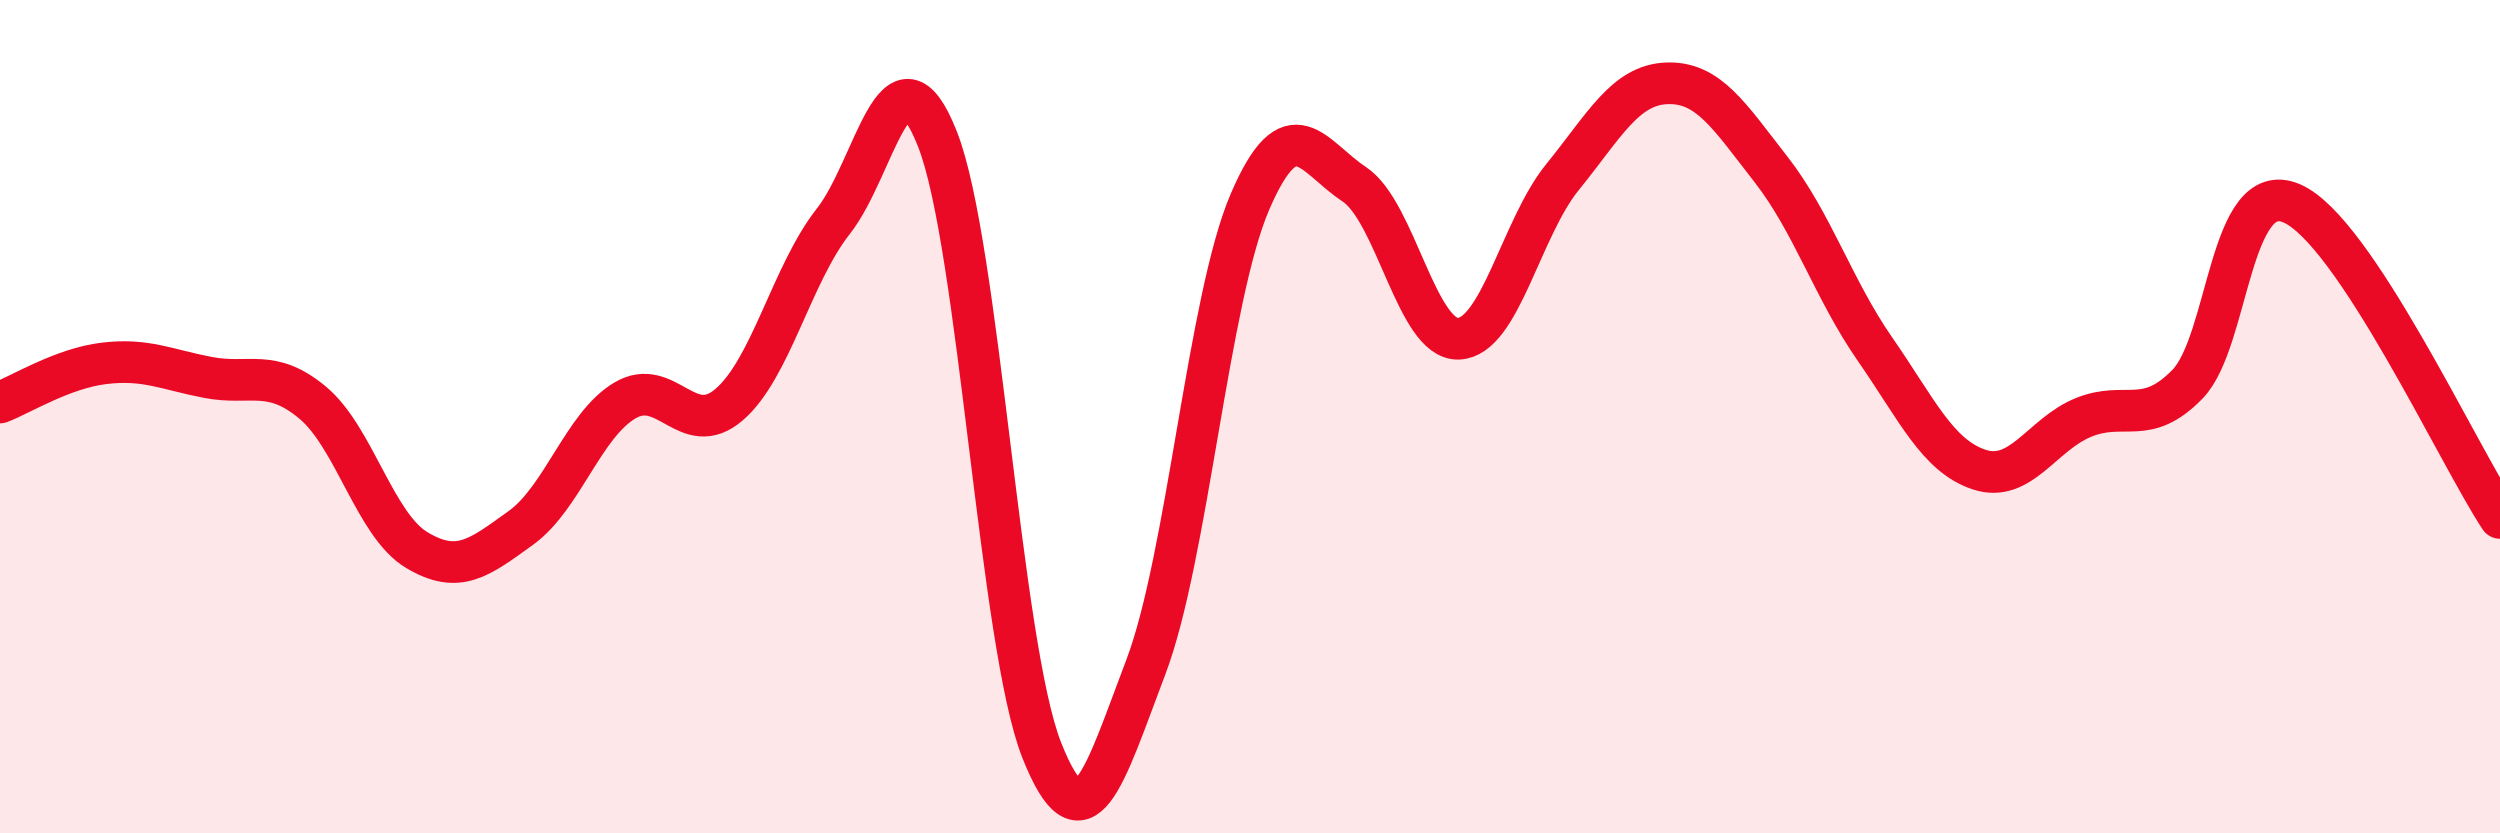
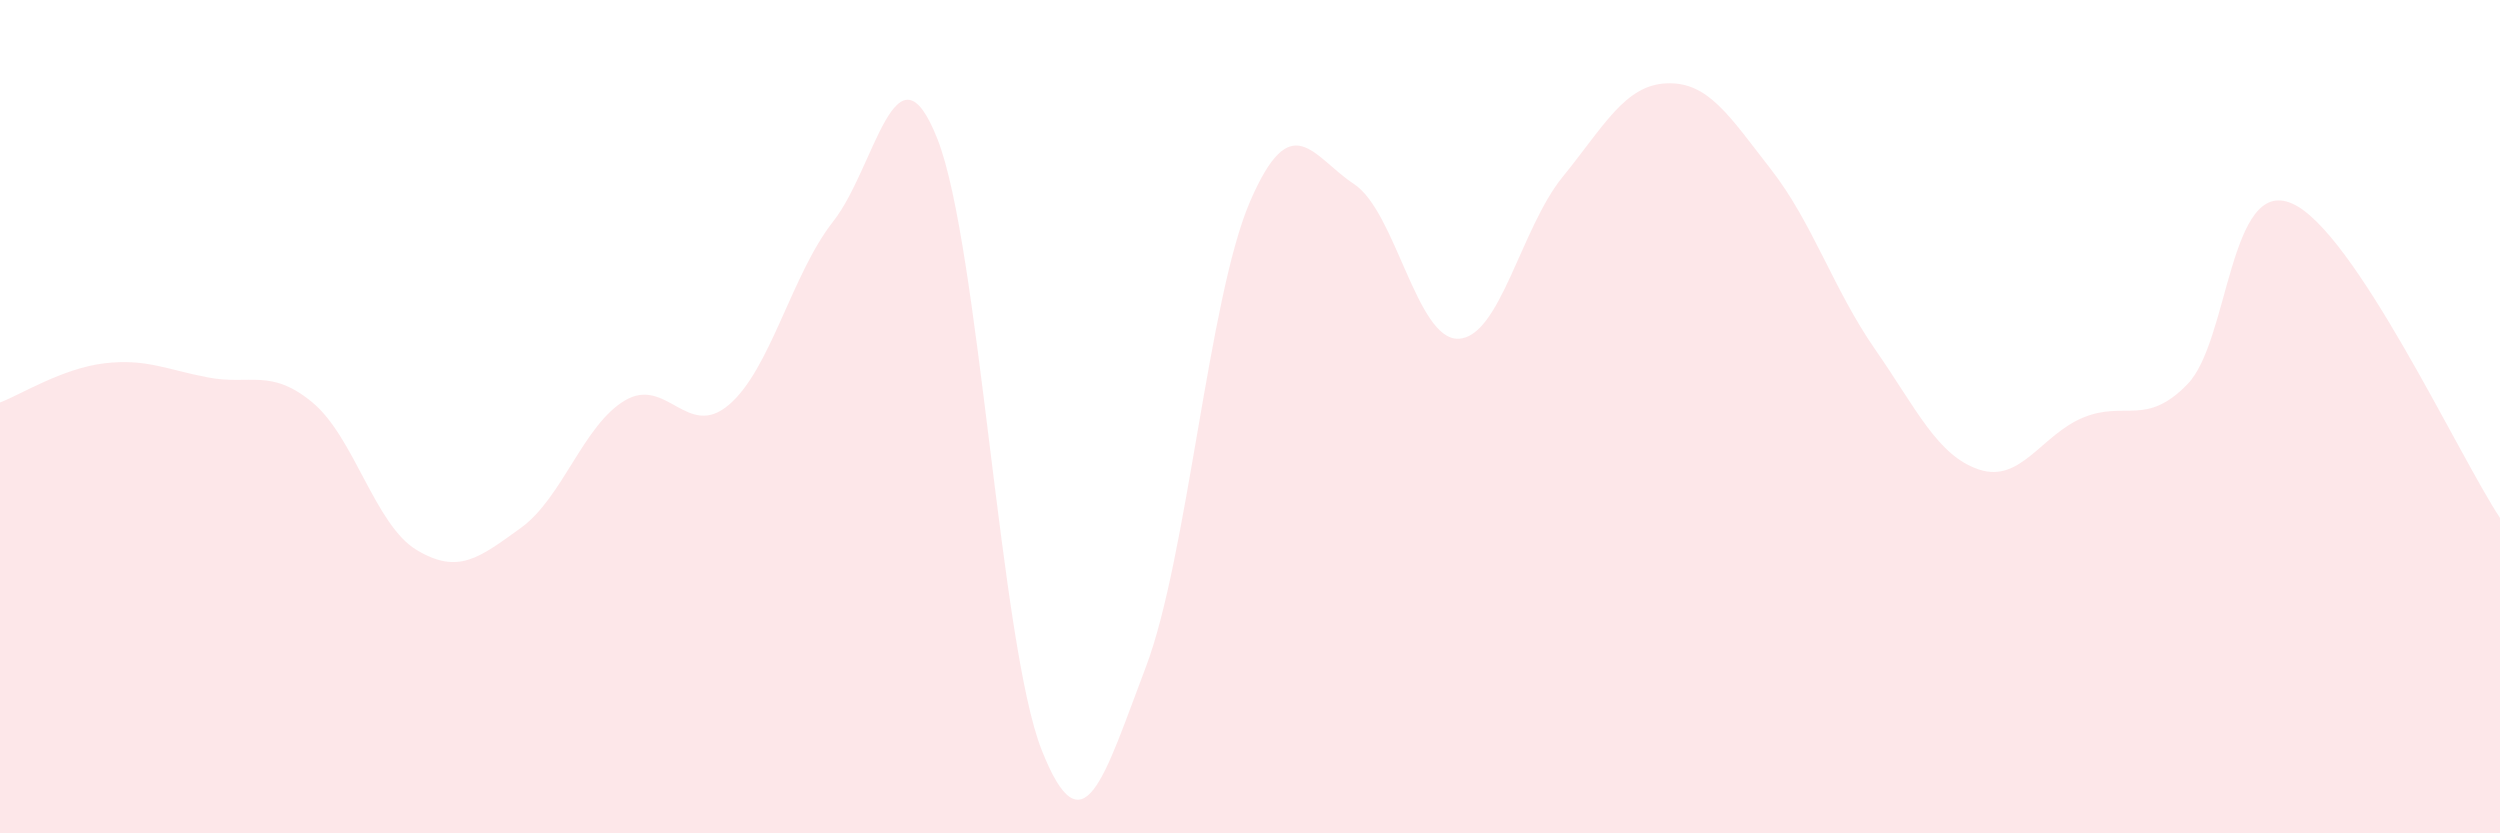
<svg xmlns="http://www.w3.org/2000/svg" width="60" height="20" viewBox="0 0 60 20">
  <path d="M 0,9.66 C 0.5,9.47 1.5,8.84 2.5,8.72 C 3.5,8.6 4,8.87 5,9.06 C 6,9.25 6.5,8.83 7.5,9.66 C 8.5,10.49 9,12.6 10,13.2 C 11,13.8 11.5,13.39 12.5,12.67 C 13.5,11.95 14,10.2 15,9.61 C 16,9.02 16.5,10.57 17.5,9.71 C 18.5,8.85 19,6.58 20,5.31 C 21,4.04 21.5,0.8 22.5,3.34 C 23.5,5.88 24,15.47 25,18 C 26,20.53 26.5,18.64 27.5,16.01 C 28.5,13.38 29,7.16 30,4.84 C 31,2.52 31.5,3.76 32.5,4.42 C 33.5,5.08 34,8.16 35,8.13 C 36,8.1 36.5,5.48 37.5,4.25 C 38.5,3.02 39,2.04 40,2 C 41,1.96 41.5,2.78 42.5,4.06 C 43.5,5.34 44,6.94 45,8.38 C 46,9.82 46.5,10.94 47.5,11.27 C 48.5,11.6 49,10.43 50,10.02 C 51,9.61 51.5,10.25 52.5,9.22 C 53.5,8.19 53.5,4.24 55,4.88 C 56.5,5.52 59,10.92 60,12.43L60 20L0 20Z" fill="#EB0A25" opacity="0.1" stroke-linecap="round" stroke-linejoin="round" />
-   <path d="M 0,9.66 C 0.5,9.47 1.5,8.84 2.5,8.72 C 3.5,8.6 4,8.87 5,9.06 C 6,9.25 6.5,8.83 7.5,9.66 C 8.5,10.49 9,12.6 10,13.2 C 11,13.8 11.5,13.39 12.5,12.67 C 13.5,11.95 14,10.2 15,9.61 C 16,9.02 16.5,10.57 17.5,9.71 C 18.5,8.85 19,6.58 20,5.31 C 21,4.04 21.5,0.8 22.5,3.34 C 23.5,5.88 24,15.47 25,18 C 26,20.53 26.5,18.64 27.5,16.01 C 28.5,13.38 29,7.16 30,4.84 C 31,2.52 31.5,3.76 32.5,4.42 C 33.5,5.08 34,8.16 35,8.13 C 36,8.1 36.5,5.48 37.5,4.25 C 38.5,3.02 39,2.04 40,2 C 41,1.96 41.5,2.78 42.5,4.06 C 43.5,5.34 44,6.94 45,8.38 C 46,9.82 46.5,10.94 47.5,11.27 C 48.5,11.6 49,10.43 50,10.02 C 51,9.61 51.5,10.25 52.5,9.22 C 53.5,8.19 53.5,4.24 55,4.88 C 56.5,5.52 59,10.92 60,12.43" stroke="#EB0A25" stroke-width="1" fill="none" stroke-linecap="round" stroke-linejoin="round" />
</svg>